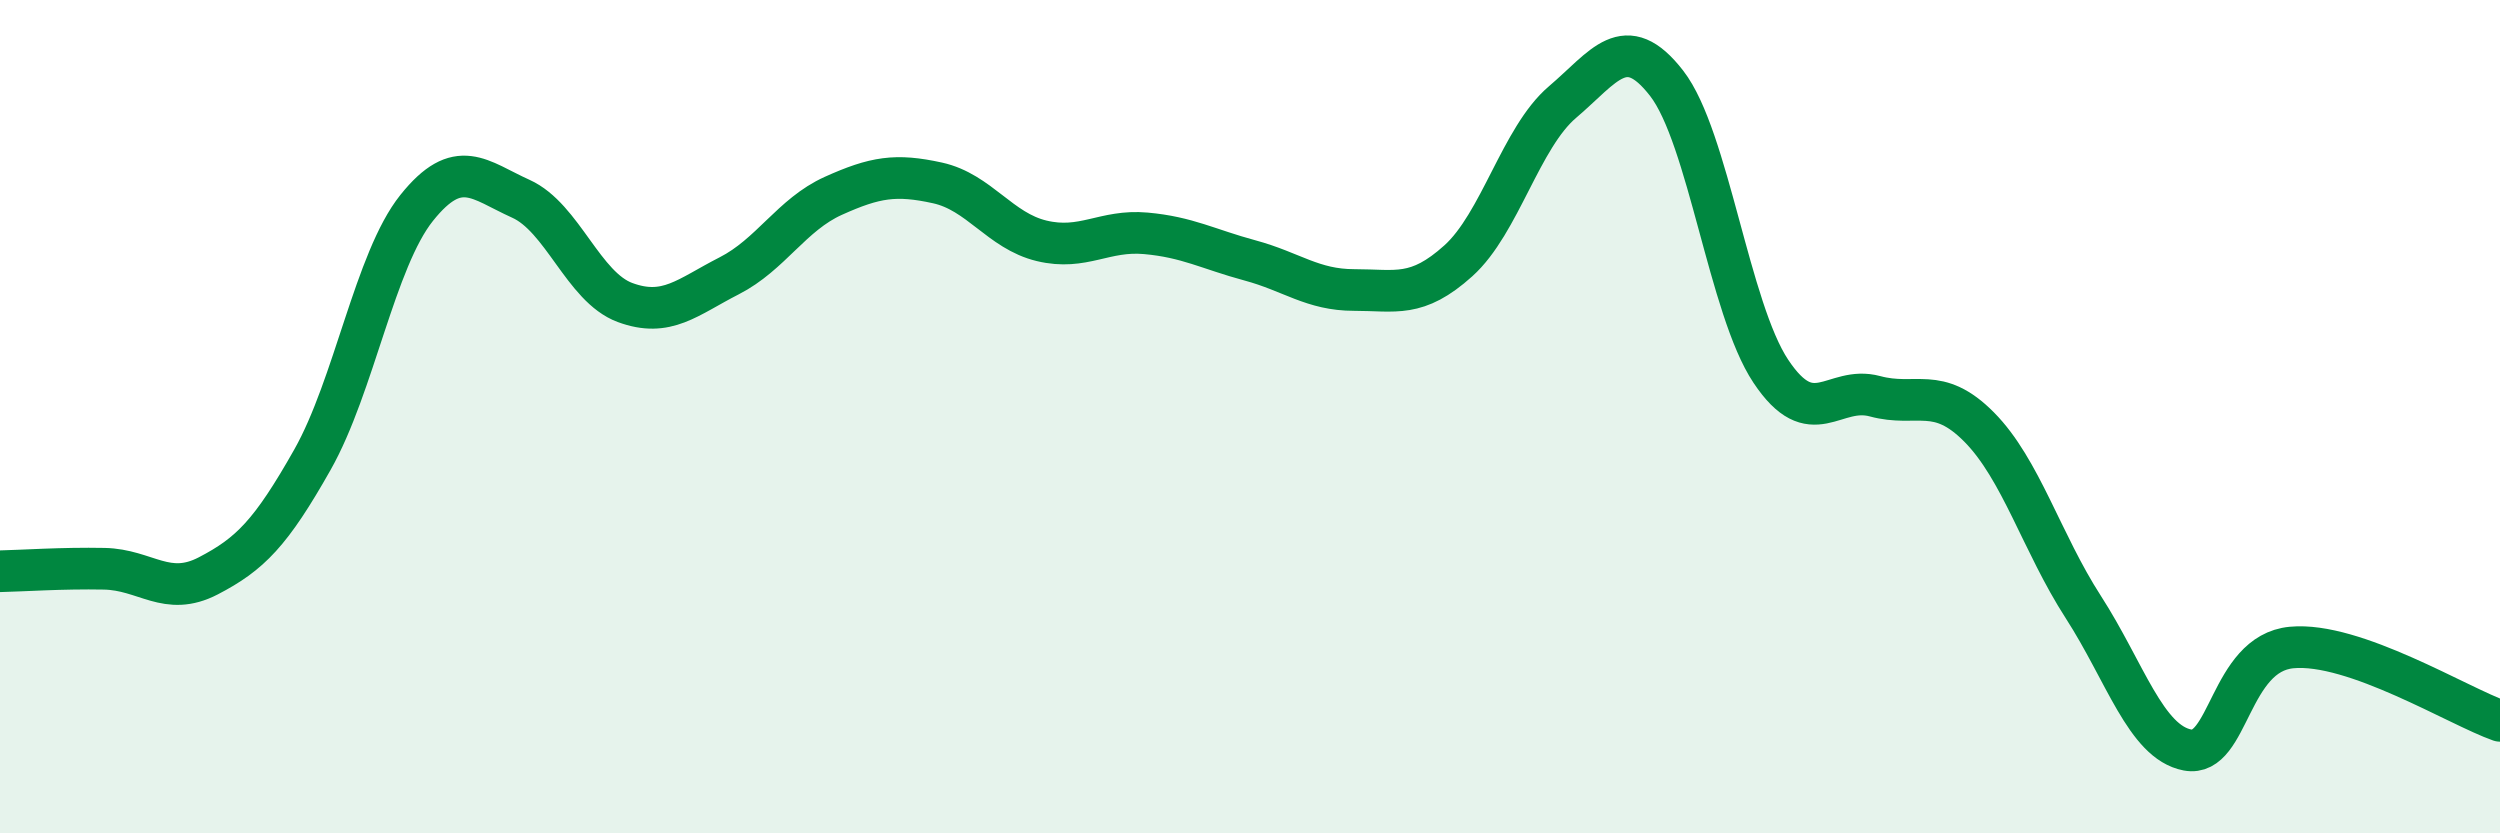
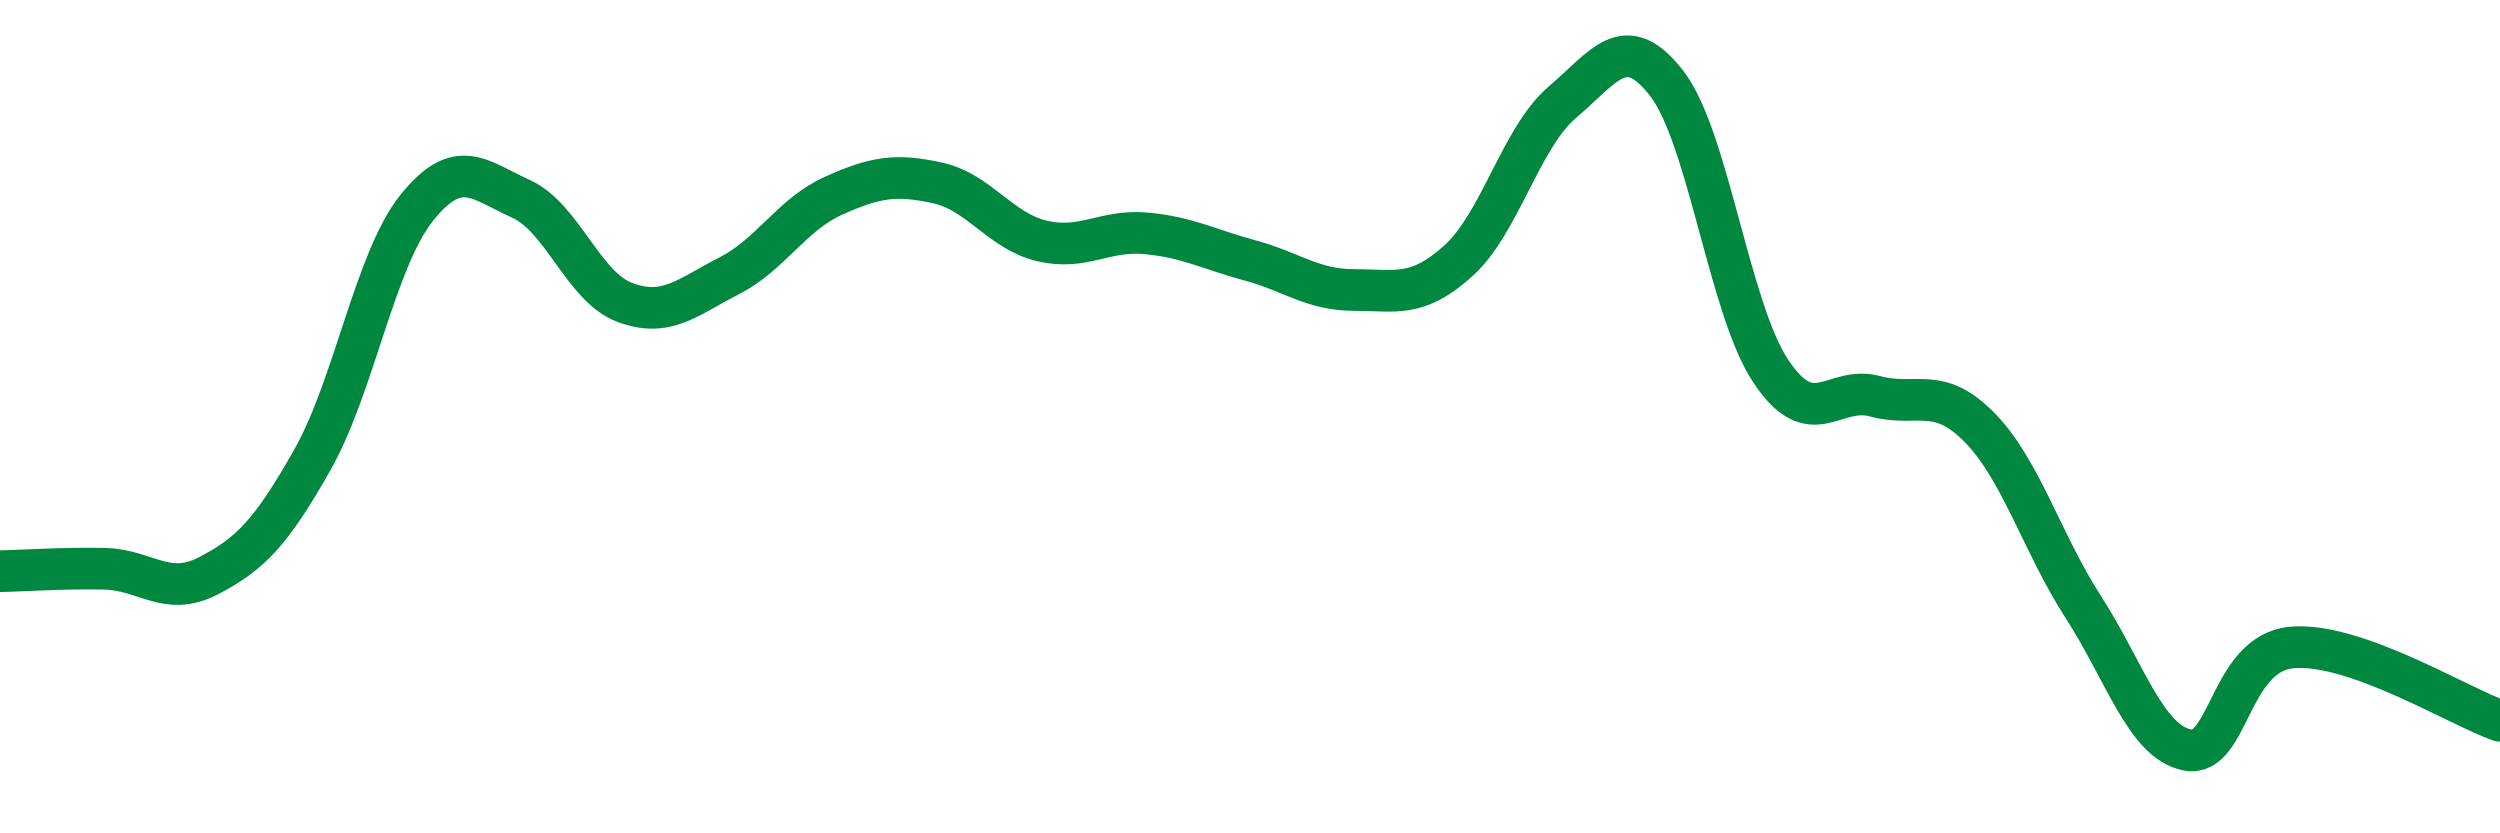
<svg xmlns="http://www.w3.org/2000/svg" width="60" height="20" viewBox="0 0 60 20">
-   <path d="M 0,13.71 C 0.5,13.7 1.5,13.63 2.5,13.65 C 3.5,13.67 4,14.34 5,13.82 C 6,13.3 6.5,12.8 7.5,11.03 C 8.5,9.26 9,6.24 10,4.99 C 11,3.74 11.5,4.32 12.5,4.77 C 13.5,5.22 14,6.89 15,7.26 C 16,7.63 16.5,7.13 17.5,6.62 C 18.5,6.11 19,5.15 20,4.7 C 21,4.25 21.5,4.17 22.5,4.39 C 23.5,4.61 24,5.54 25,5.78 C 26,6.02 26.5,5.51 27.5,5.6 C 28.5,5.69 29,5.98 30,6.25 C 31,6.52 31.5,6.96 32.5,6.96 C 33.5,6.96 34,7.16 35,6.26 C 36,5.36 36.5,3.3 37.5,2.45 C 38.5,1.6 39,0.71 40,2 C 41,3.29 41.5,7.41 42.5,8.91 C 43.5,10.41 44,9.24 45,9.51 C 46,9.78 46.5,9.24 47.5,10.25 C 48.5,11.26 49,13.02 50,14.57 C 51,16.12 51.5,17.81 52.5,18 C 53.5,18.19 53.5,15.68 55,15.54 C 56.5,15.4 59,16.95 60,17.3L60 20L0 20Z" fill="#008740" opacity="0.1" stroke-linecap="round" stroke-linejoin="round" />
  <path d="M 0,13.71 C 0.5,13.7 1.5,13.63 2.5,13.65 C 3.5,13.67 4,14.34 5,13.82 C 6,13.3 6.5,12.8 7.5,11.03 C 8.5,9.26 9,6.24 10,4.99 C 11,3.74 11.5,4.32 12.5,4.77 C 13.5,5.22 14,6.89 15,7.26 C 16,7.63 16.5,7.13 17.5,6.62 C 18.5,6.11 19,5.15 20,4.7 C 21,4.25 21.5,4.17 22.5,4.39 C 23.5,4.61 24,5.54 25,5.78 C 26,6.02 26.5,5.51 27.5,5.6 C 28.5,5.69 29,5.98 30,6.25 C 31,6.52 31.5,6.96 32.5,6.96 C 33.5,6.96 34,7.16 35,6.26 C 36,5.36 36.5,3.3 37.5,2.45 C 38.5,1.6 39,0.71 40,2 C 41,3.29 41.5,7.41 42.5,8.91 C 43.5,10.41 44,9.24 45,9.51 C 46,9.78 46.5,9.24 47.5,10.25 C 48.5,11.26 49,13.02 50,14.57 C 51,16.12 51.5,17.81 52.5,18 C 53.5,18.19 53.5,15.68 55,15.54 C 56.5,15.4 59,16.95 60,17.3" stroke="#008740" stroke-width="1" fill="none" stroke-linecap="round" stroke-linejoin="round" />
</svg>